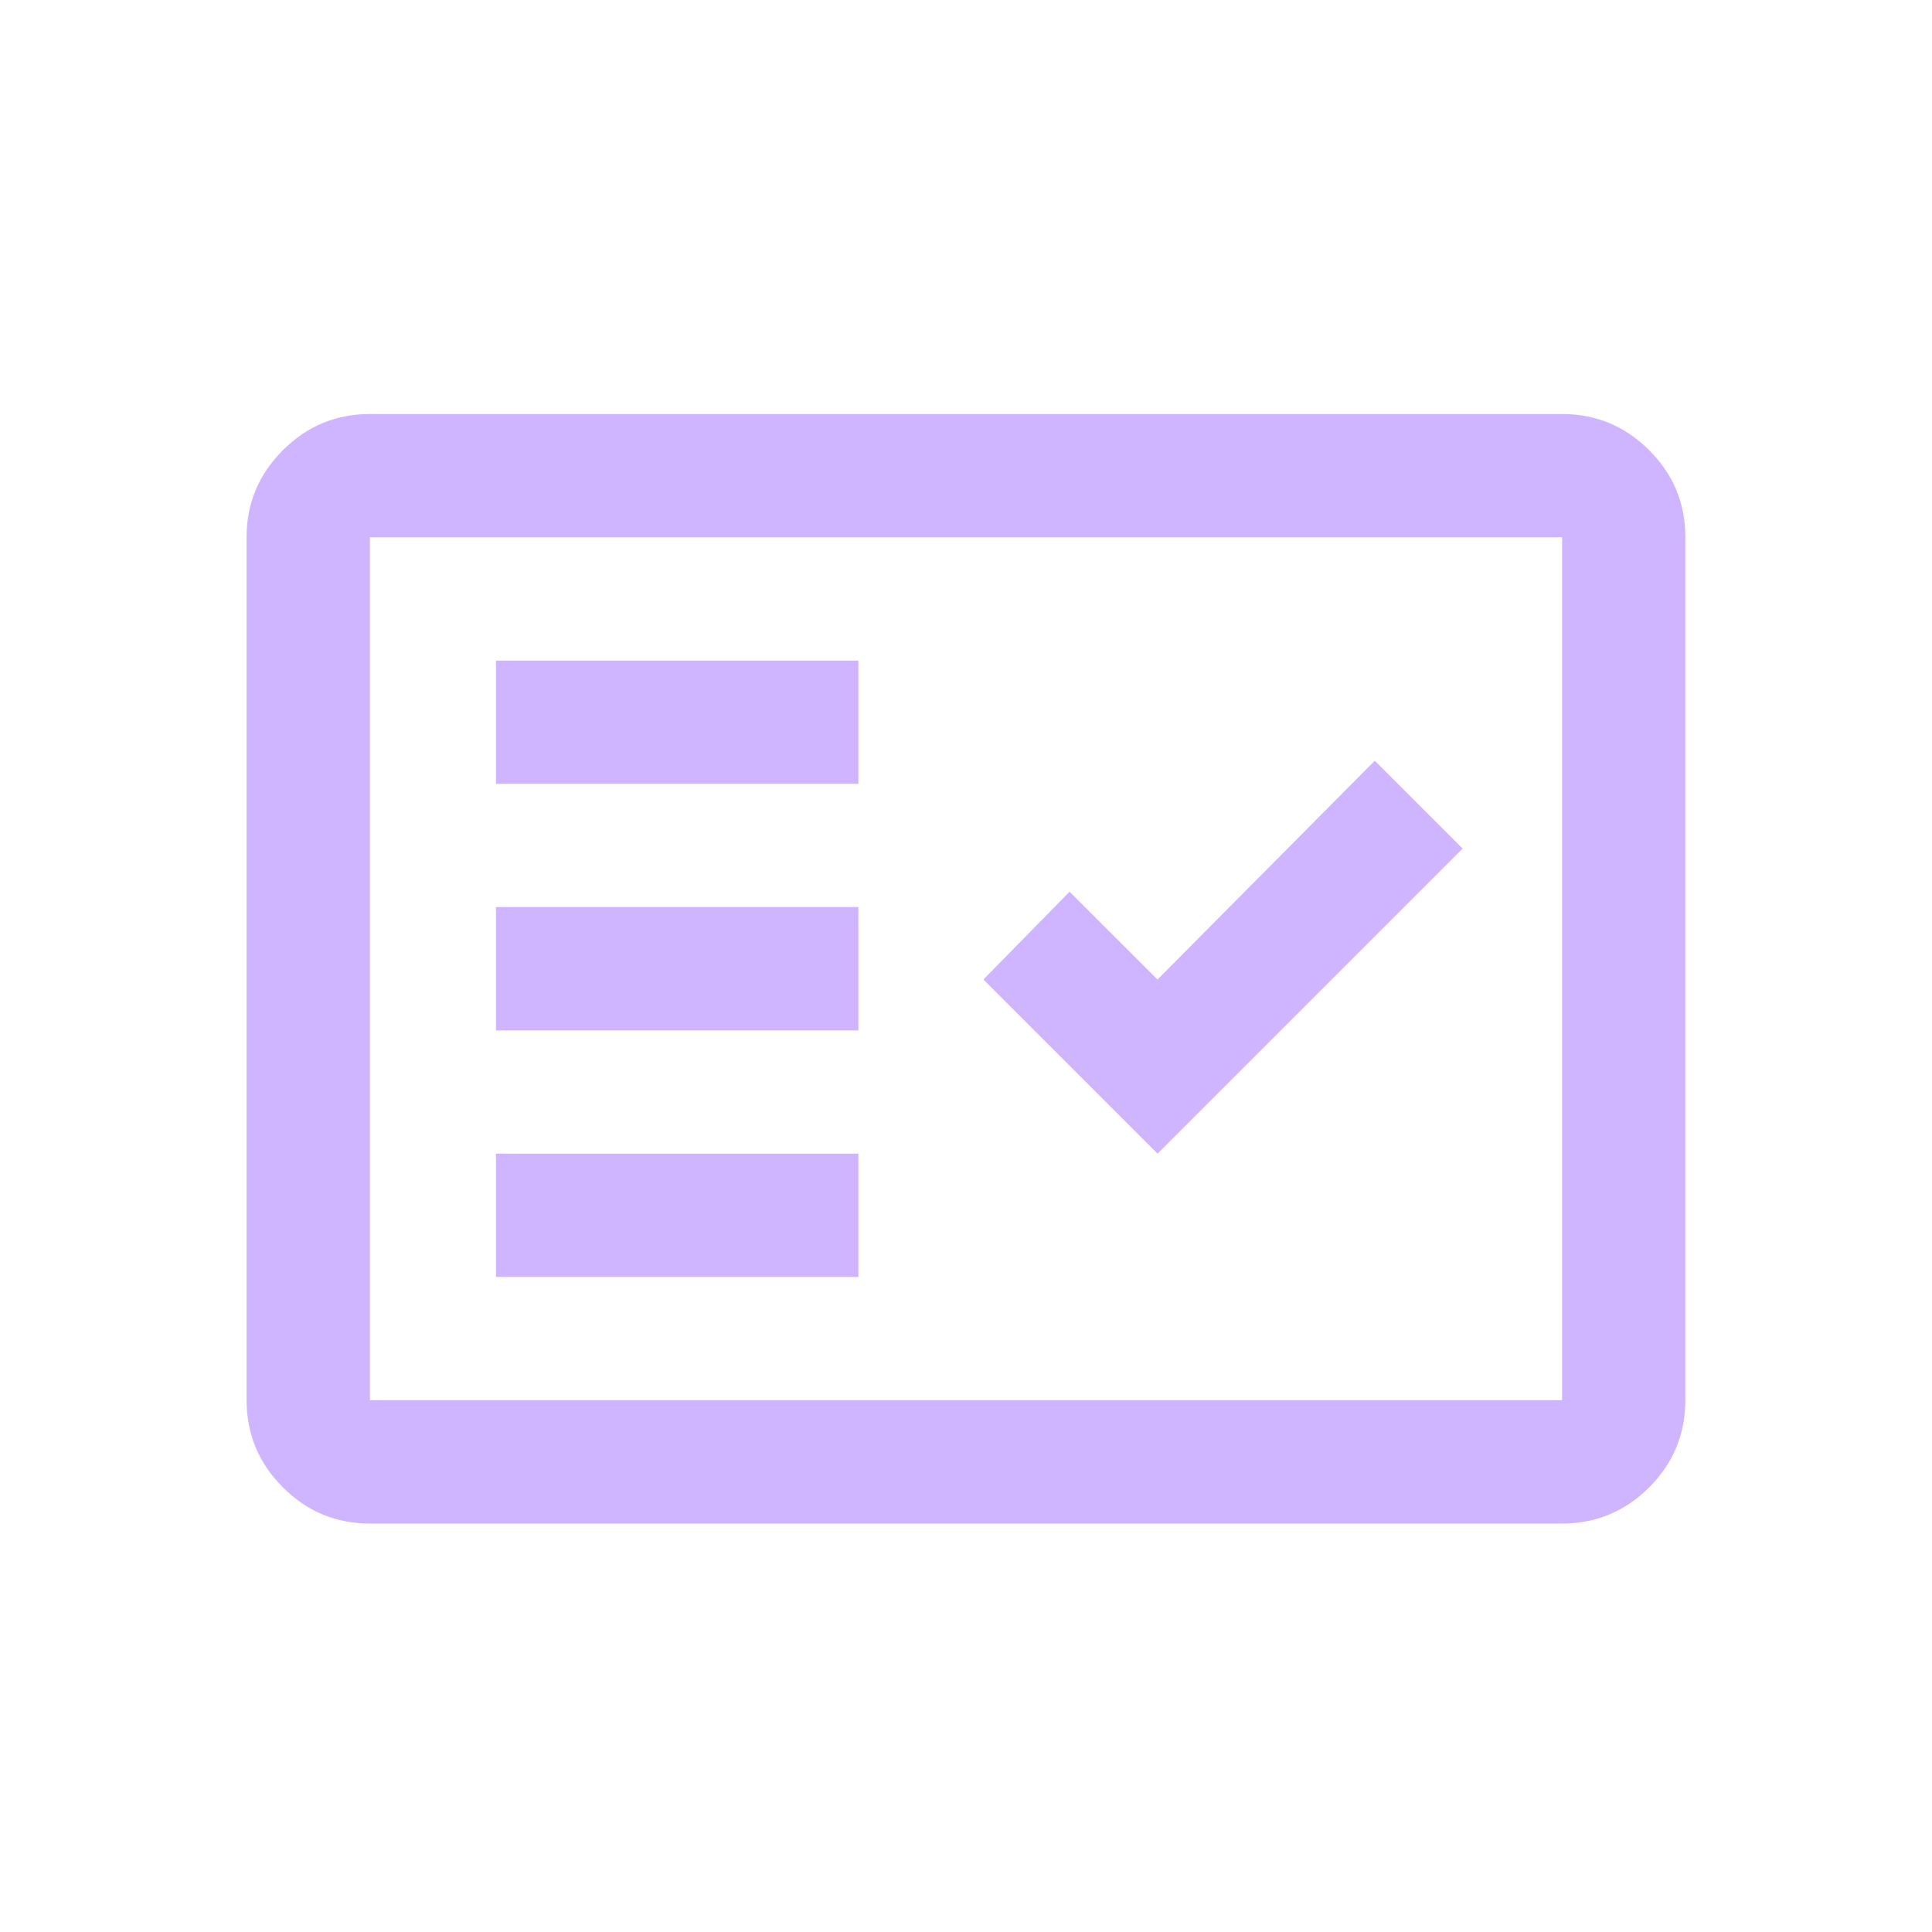
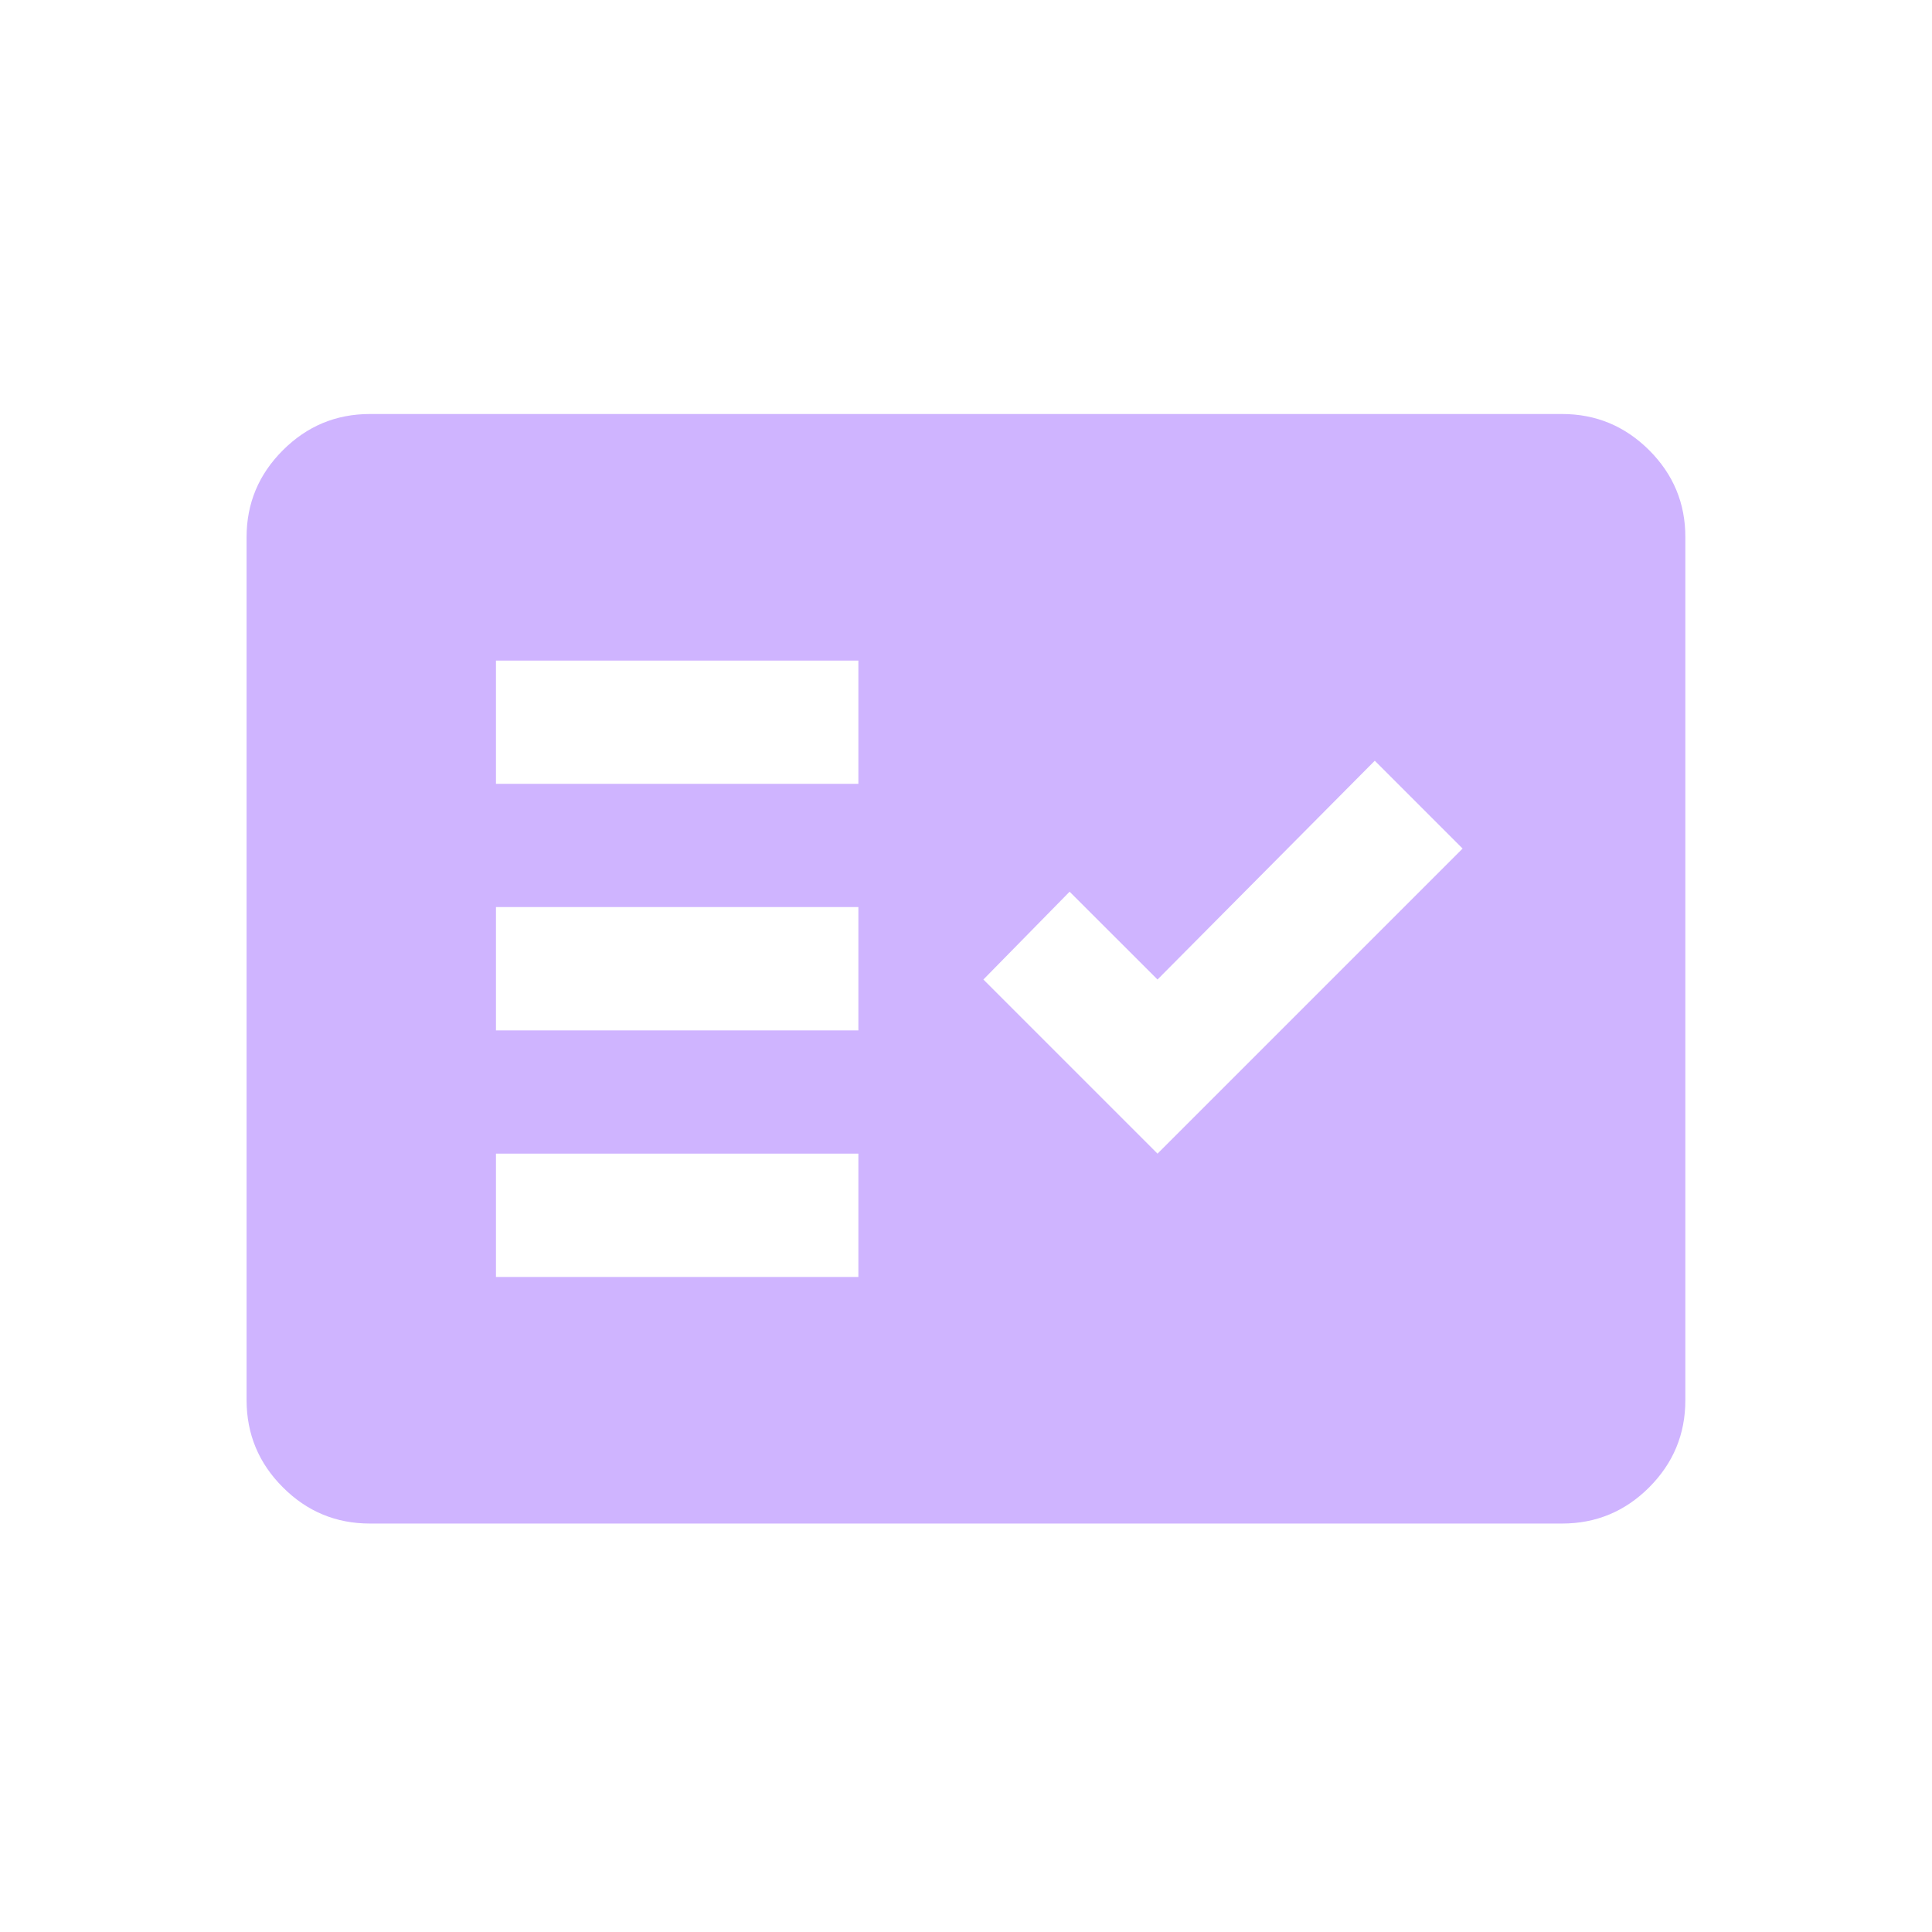
<svg xmlns="http://www.w3.org/2000/svg" width="24" height="24" viewBox="0 0 24 24" fill="none">
-   <path d="M4.595 18.926C4.174 18.926 3.813 18.776 3.514 18.476C3.214 18.177 3.064 17.816 3.063 17.394V6.674C3.063 6.253 3.214 5.892 3.514 5.593C3.814 5.293 4.174 5.143 4.595 5.143H19.405C19.826 5.143 20.186 5.293 20.487 5.593C20.787 5.893 20.937 6.253 20.936 6.674V17.394C20.936 17.816 20.786 18.176 20.487 18.476C20.187 18.776 19.826 18.926 19.405 18.926H4.595ZM4.595 17.394H19.405V6.674H4.595V17.394ZM6.161 15.863H10.663V14.331H6.161V15.863ZM14.379 14.331L18.169 10.541L17.078 9.45L14.379 12.168L13.287 11.077L12.216 12.168L14.379 14.331ZM6.161 12.8H10.663V11.268H6.161V12.8ZM6.161 9.737H10.663V8.206H6.161V9.737Z" fill="#CFB4FF" />
+   <path d="M4.595 18.926C4.174 18.926 3.813 18.776 3.514 18.476C3.214 18.177 3.064 17.816 3.063 17.394V6.674C3.063 6.253 3.214 5.892 3.514 5.593C3.814 5.293 4.174 5.143 4.595 5.143H19.405C19.826 5.143 20.186 5.293 20.487 5.593C20.787 5.893 20.937 6.253 20.936 6.674V17.394C20.936 17.816 20.786 18.176 20.487 18.476C20.187 18.776 19.826 18.926 19.405 18.926H4.595ZM4.595 17.394V6.674H4.595V17.394ZM6.161 15.863H10.663V14.331H6.161V15.863ZM14.379 14.331L18.169 10.541L17.078 9.45L14.379 12.168L13.287 11.077L12.216 12.168L14.379 14.331ZM6.161 12.8H10.663V11.268H6.161V12.8ZM6.161 9.737H10.663V8.206H6.161V9.737Z" fill="#CFB4FF" />
</svg>